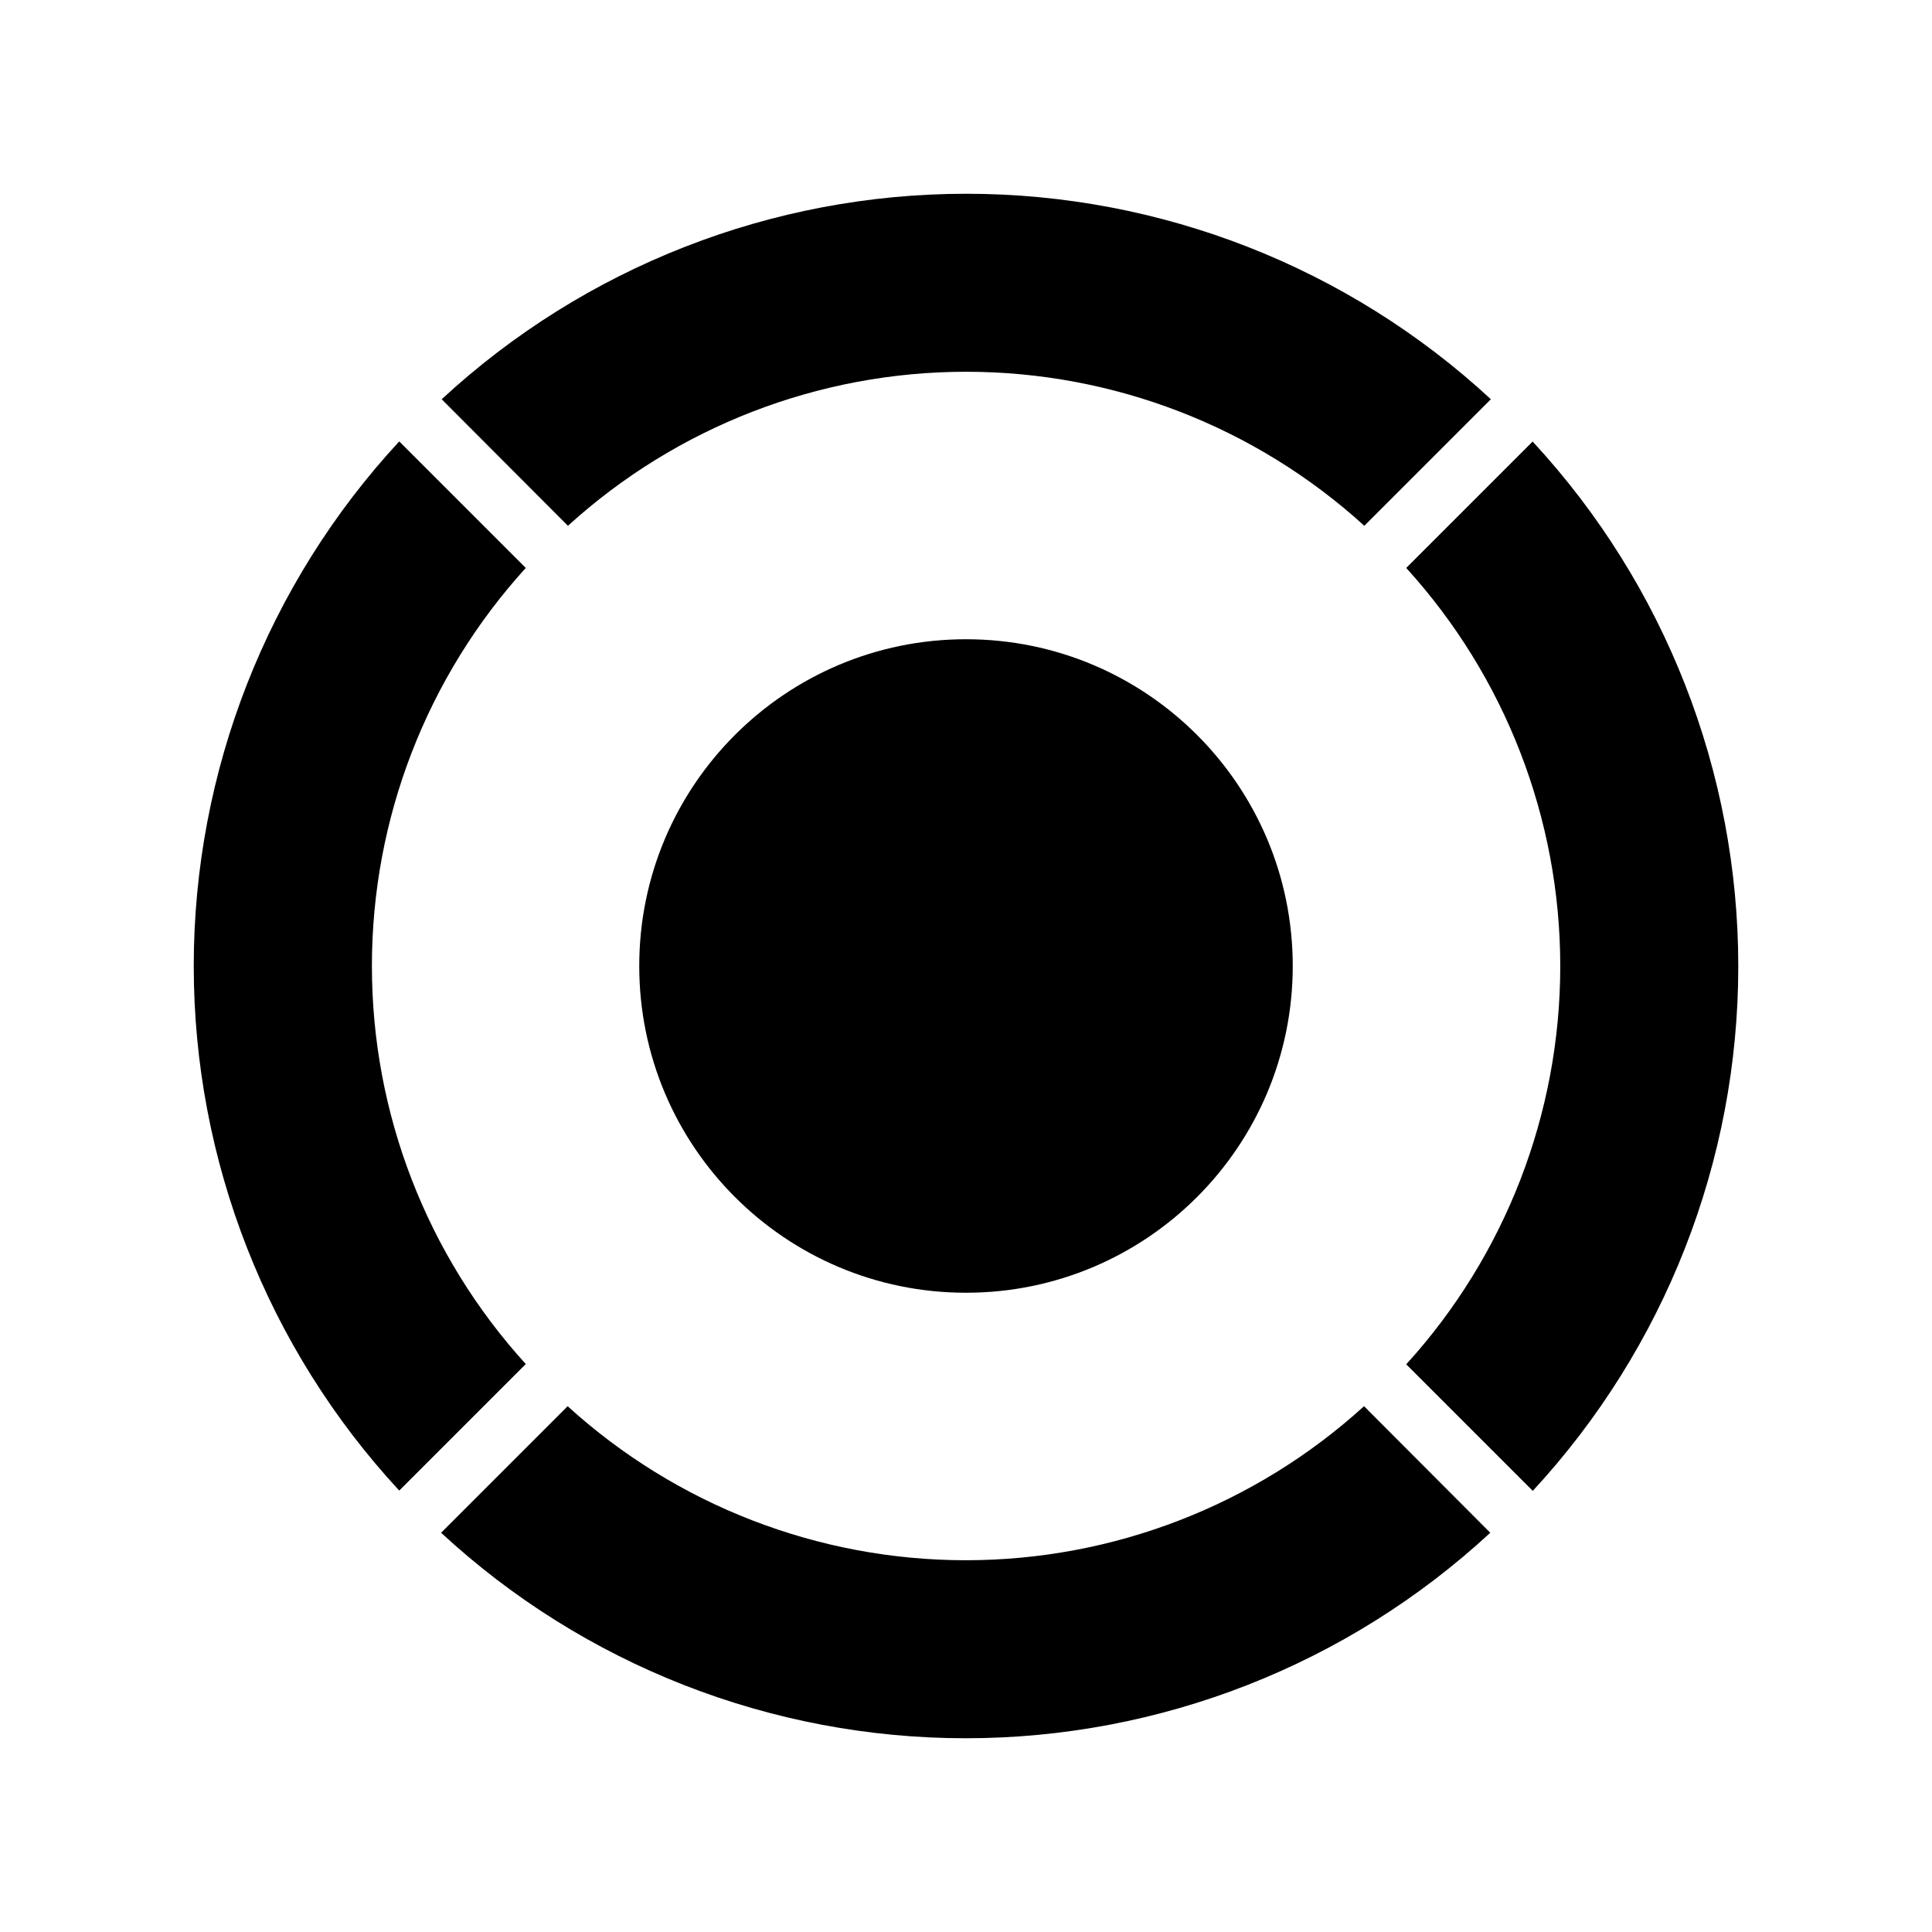
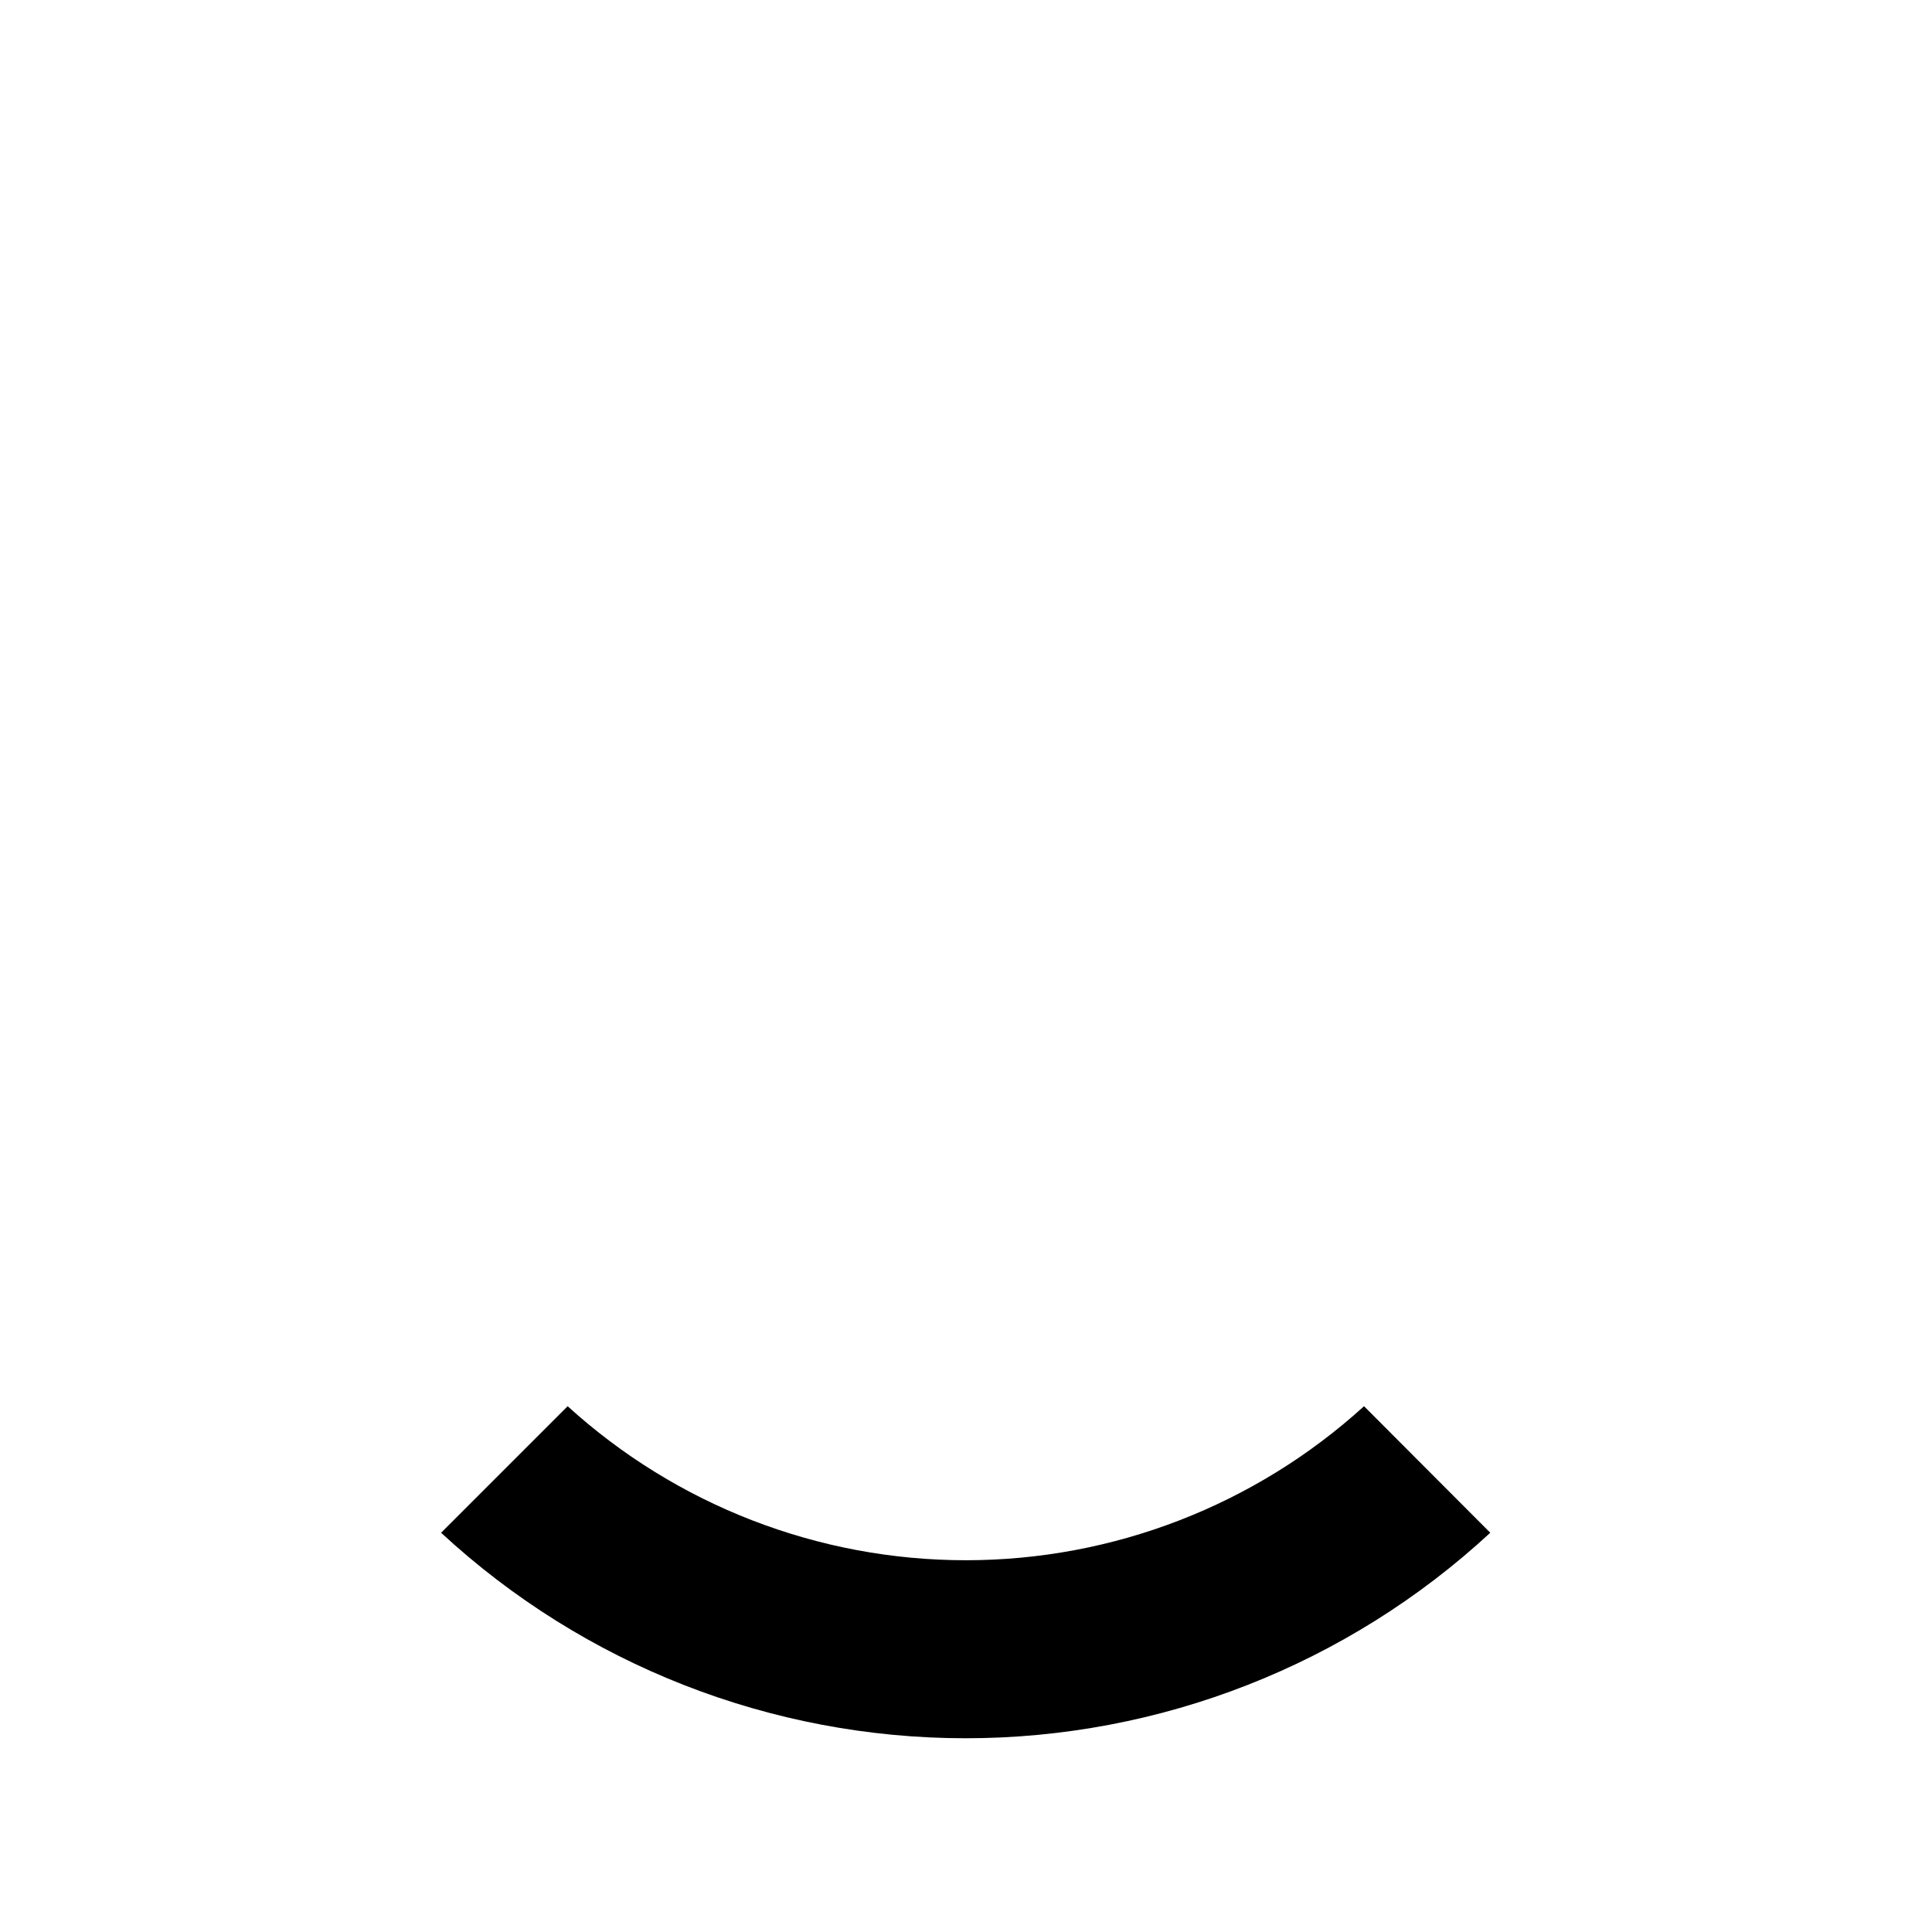
<svg xmlns="http://www.w3.org/2000/svg" fill="#000000" width="800px" height="800px" version="1.1" viewBox="144 144 512 512">
  <g>
-     <path d="m486.59 400c0 47.82-38.77 86.59-86.59 86.59-47.824 0-86.594-38.77-86.594-86.59 0-47.824 38.77-86.594 86.594-86.594 47.82 0 86.59 38.77 86.59 86.594" />
-     <path d="m242.56 400c-0.016-39.016 14.523-76.629 40.777-105.49l-33.535-33.535v0.004c-35.012 37.828-54.457 87.473-54.457 139.02 0 51.543 19.445 101.19 54.457 139.02l33.535-33.535c-26.254-28.859-40.793-66.473-40.777-105.48z" />
-     <path d="m550.2 260.98-33.535 33.531c26.266 28.871 40.82 66.496 40.82 105.53 0 39.027-14.555 76.652-40.82 105.52l33.535 33.535c35.012-37.828 54.461-87.477 54.461-139.02 0-51.547-19.449-101.19-54.461-139.02z" />
    <path d="m505.48 516.66c-28.871 26.266-66.496 40.82-105.52 40.82-39.031 0-76.656-14.555-105.53-40.82l-33.535 33.535c37.832 35.012 87.477 54.461 139.02 54.461 51.547 0 101.19-19.449 139.02-54.461z" />
-     <path d="m294.51 283.34c28.871-26.266 66.496-40.82 105.53-40.82 39.027 0 76.652 14.555 105.52 40.82l33.535-33.535c-37.828-35.012-87.477-54.457-139.02-54.457-51.547 0-101.19 19.445-139.02 54.457z" />
  </g>
</svg>